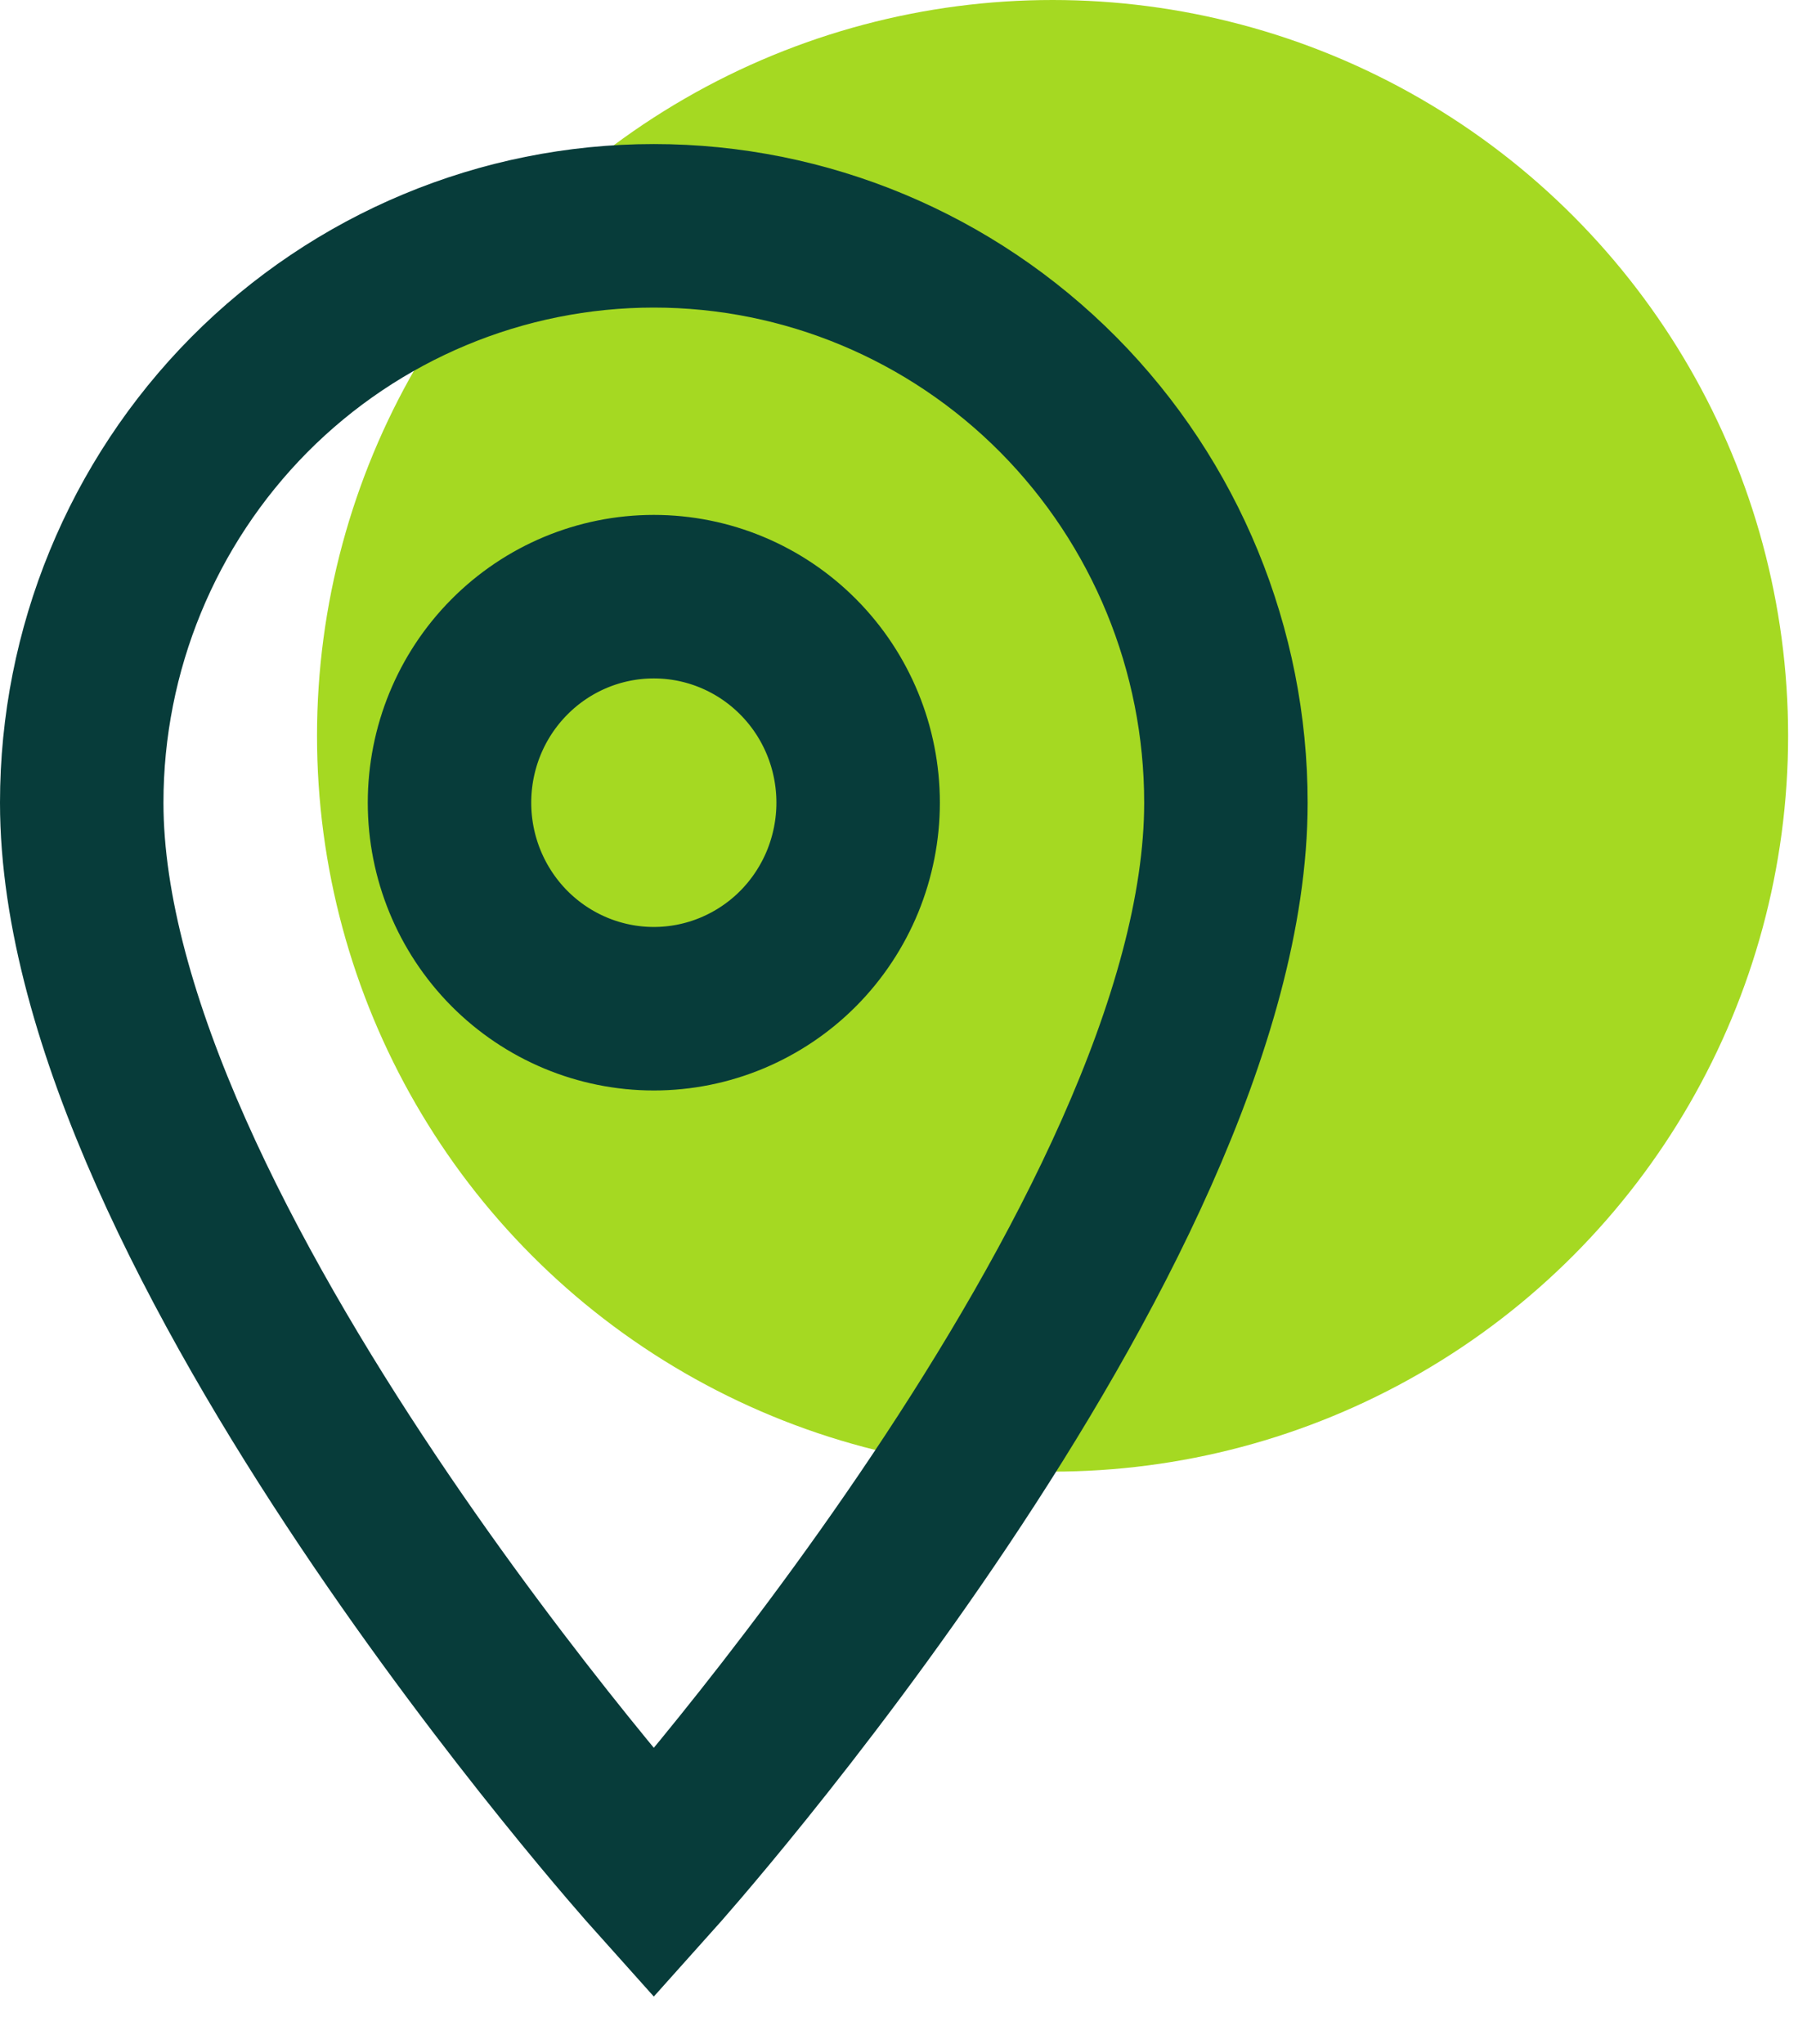
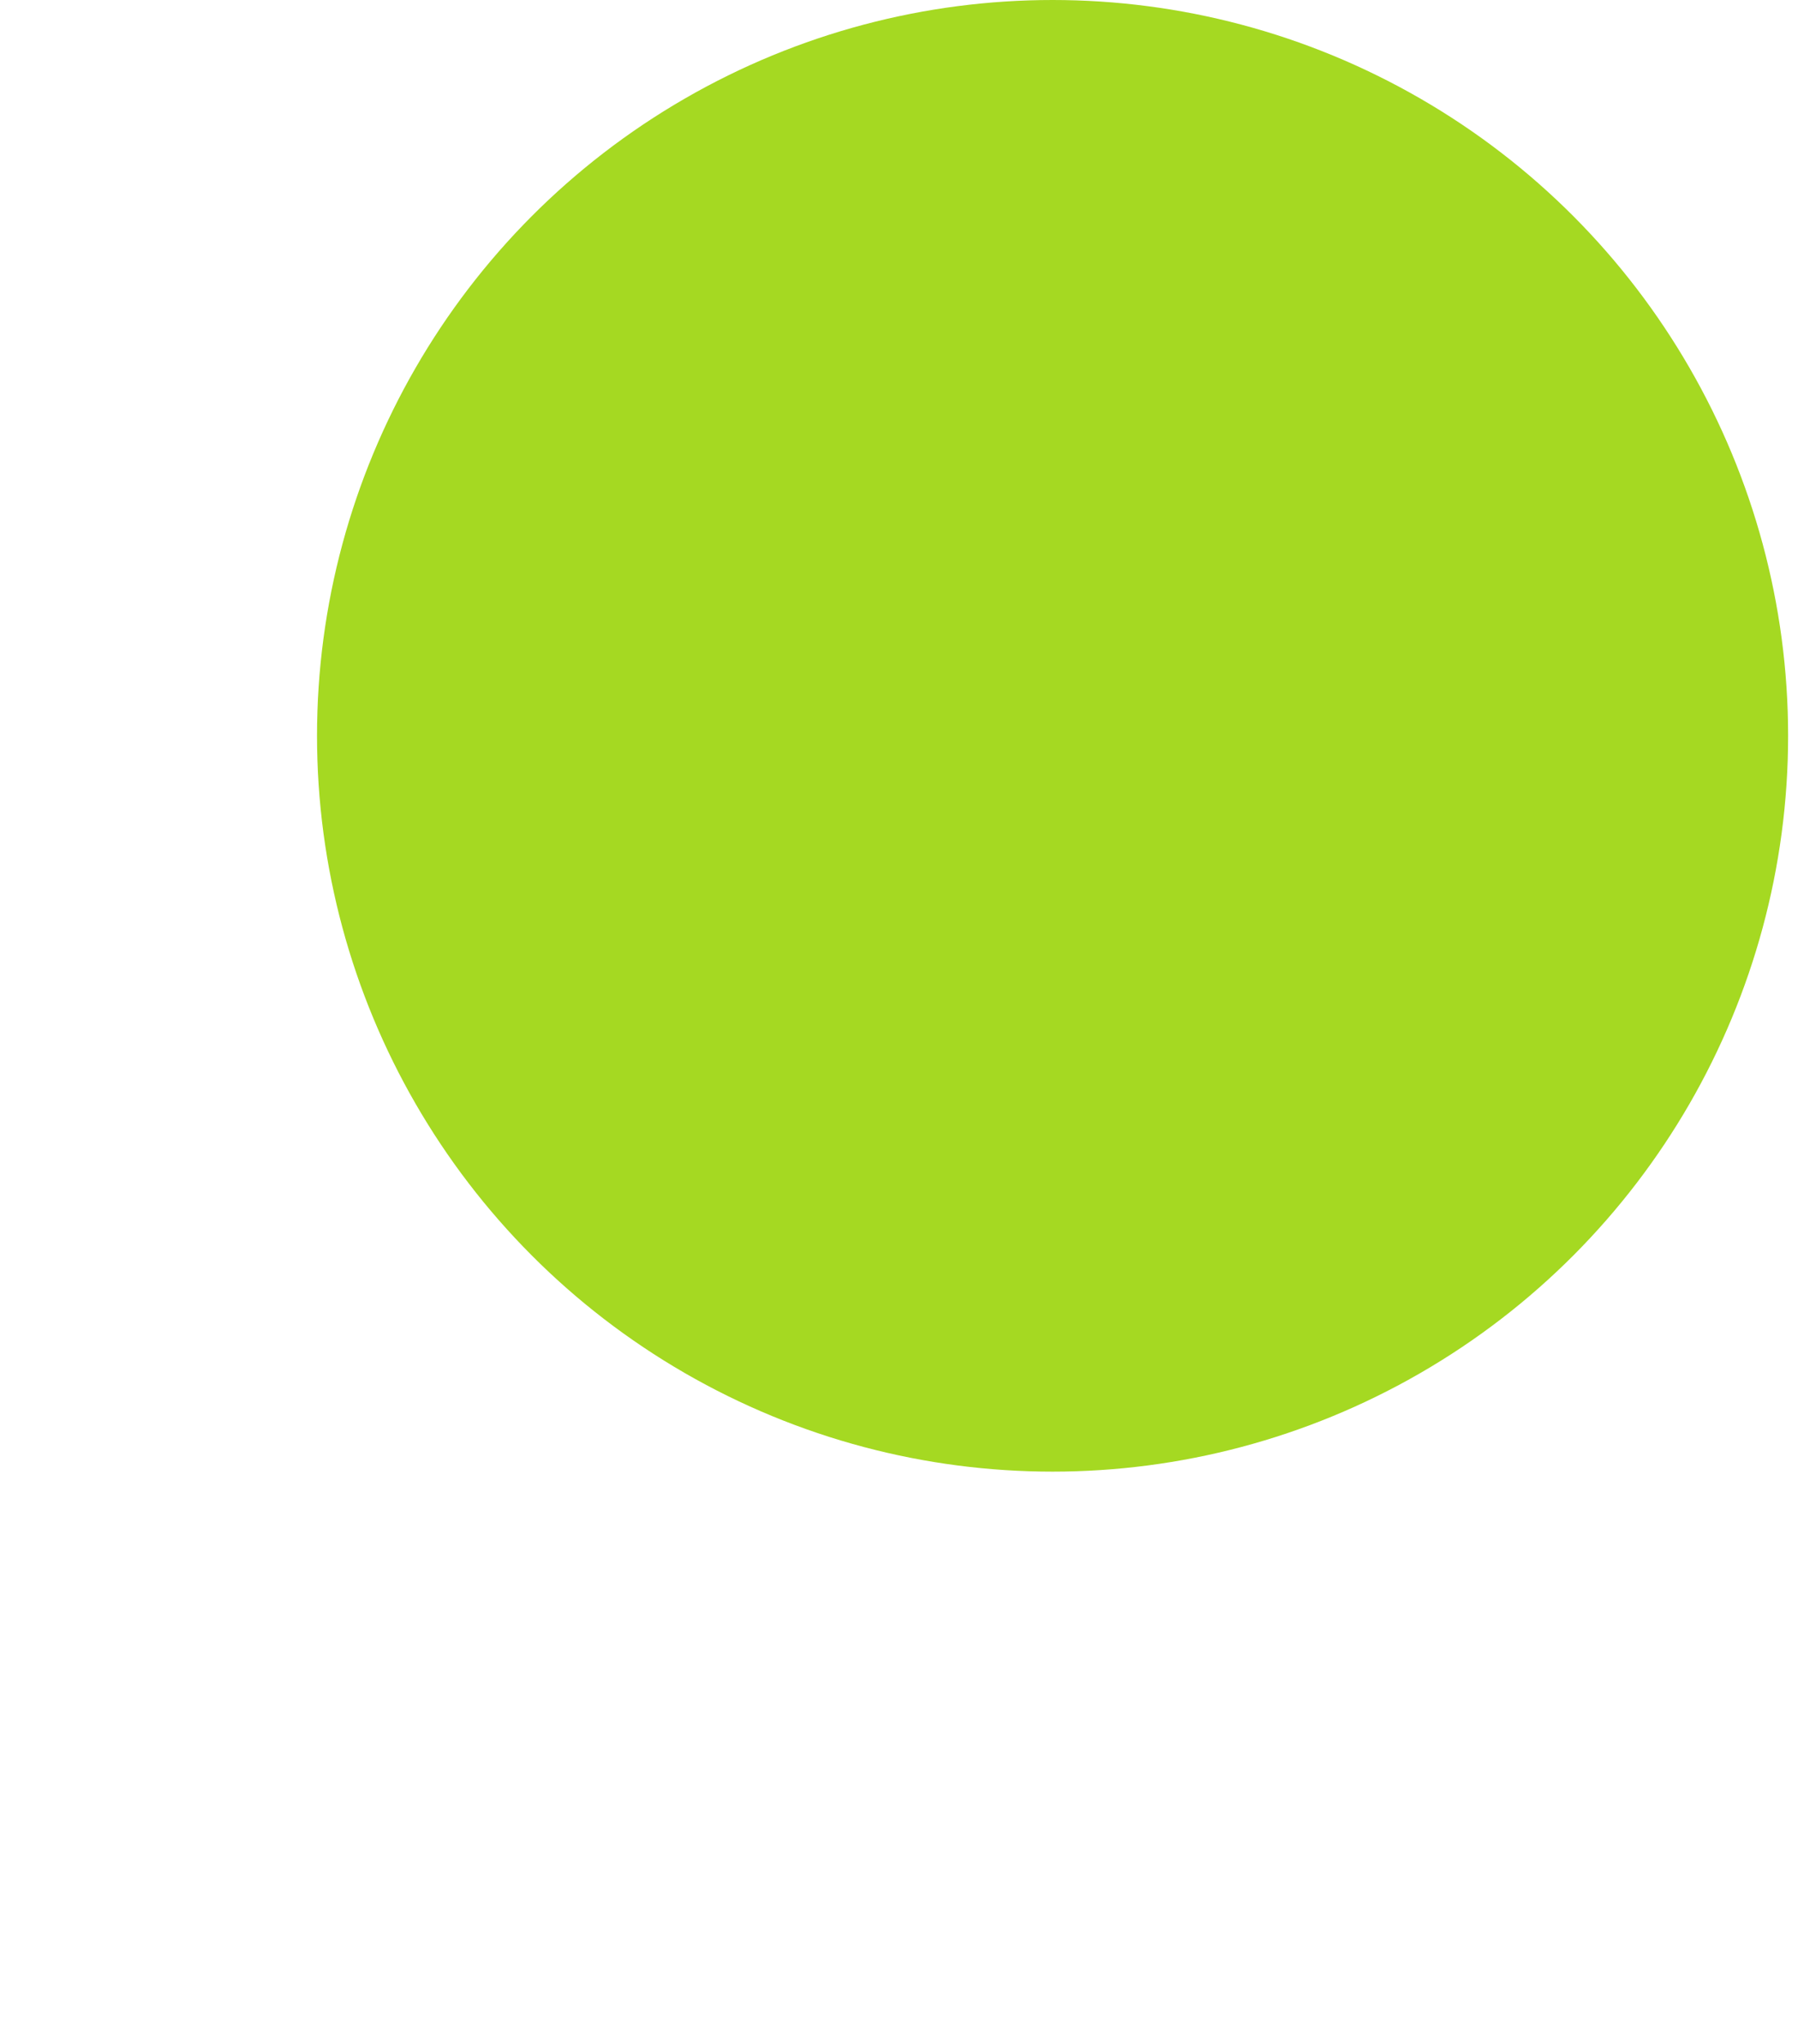
<svg xmlns="http://www.w3.org/2000/svg" width="22" height="25" viewBox="0 0 22 25" fill="none">
  <circle cx="12.879" cy="9" r="9" fill="#A5D922" />
-   <path d="M8 12.338C7.337 12.338 6.701 12.072 6.232 11.6C5.763 11.127 5.5 10.486 5.5 9.818C5.5 9.149 5.763 8.508 6.232 8.036C6.701 7.563 7.337 7.298 8 7.298C8.663 7.298 9.299 7.563 9.768 8.036C10.237 8.508 10.5 9.149 10.5 9.818C10.5 10.149 10.435 10.476 10.31 10.782C10.184 11.088 10 11.366 9.768 11.6C9.536 11.834 9.26 12.019 8.957 12.146C8.653 12.273 8.328 12.338 8 12.338ZM8 2.762C6.143 2.762 4.363 3.505 3.05 4.828C1.738 6.152 1 7.946 1 9.818C1 15.11 8 22.922 8 22.922C8 22.922 15 15.11 15 9.818C15 7.946 14.262 6.152 12.95 4.828C11.637 3.505 9.857 2.762 8 2.762Z" stroke="#073C3A" stroke-width="2" />
</svg>